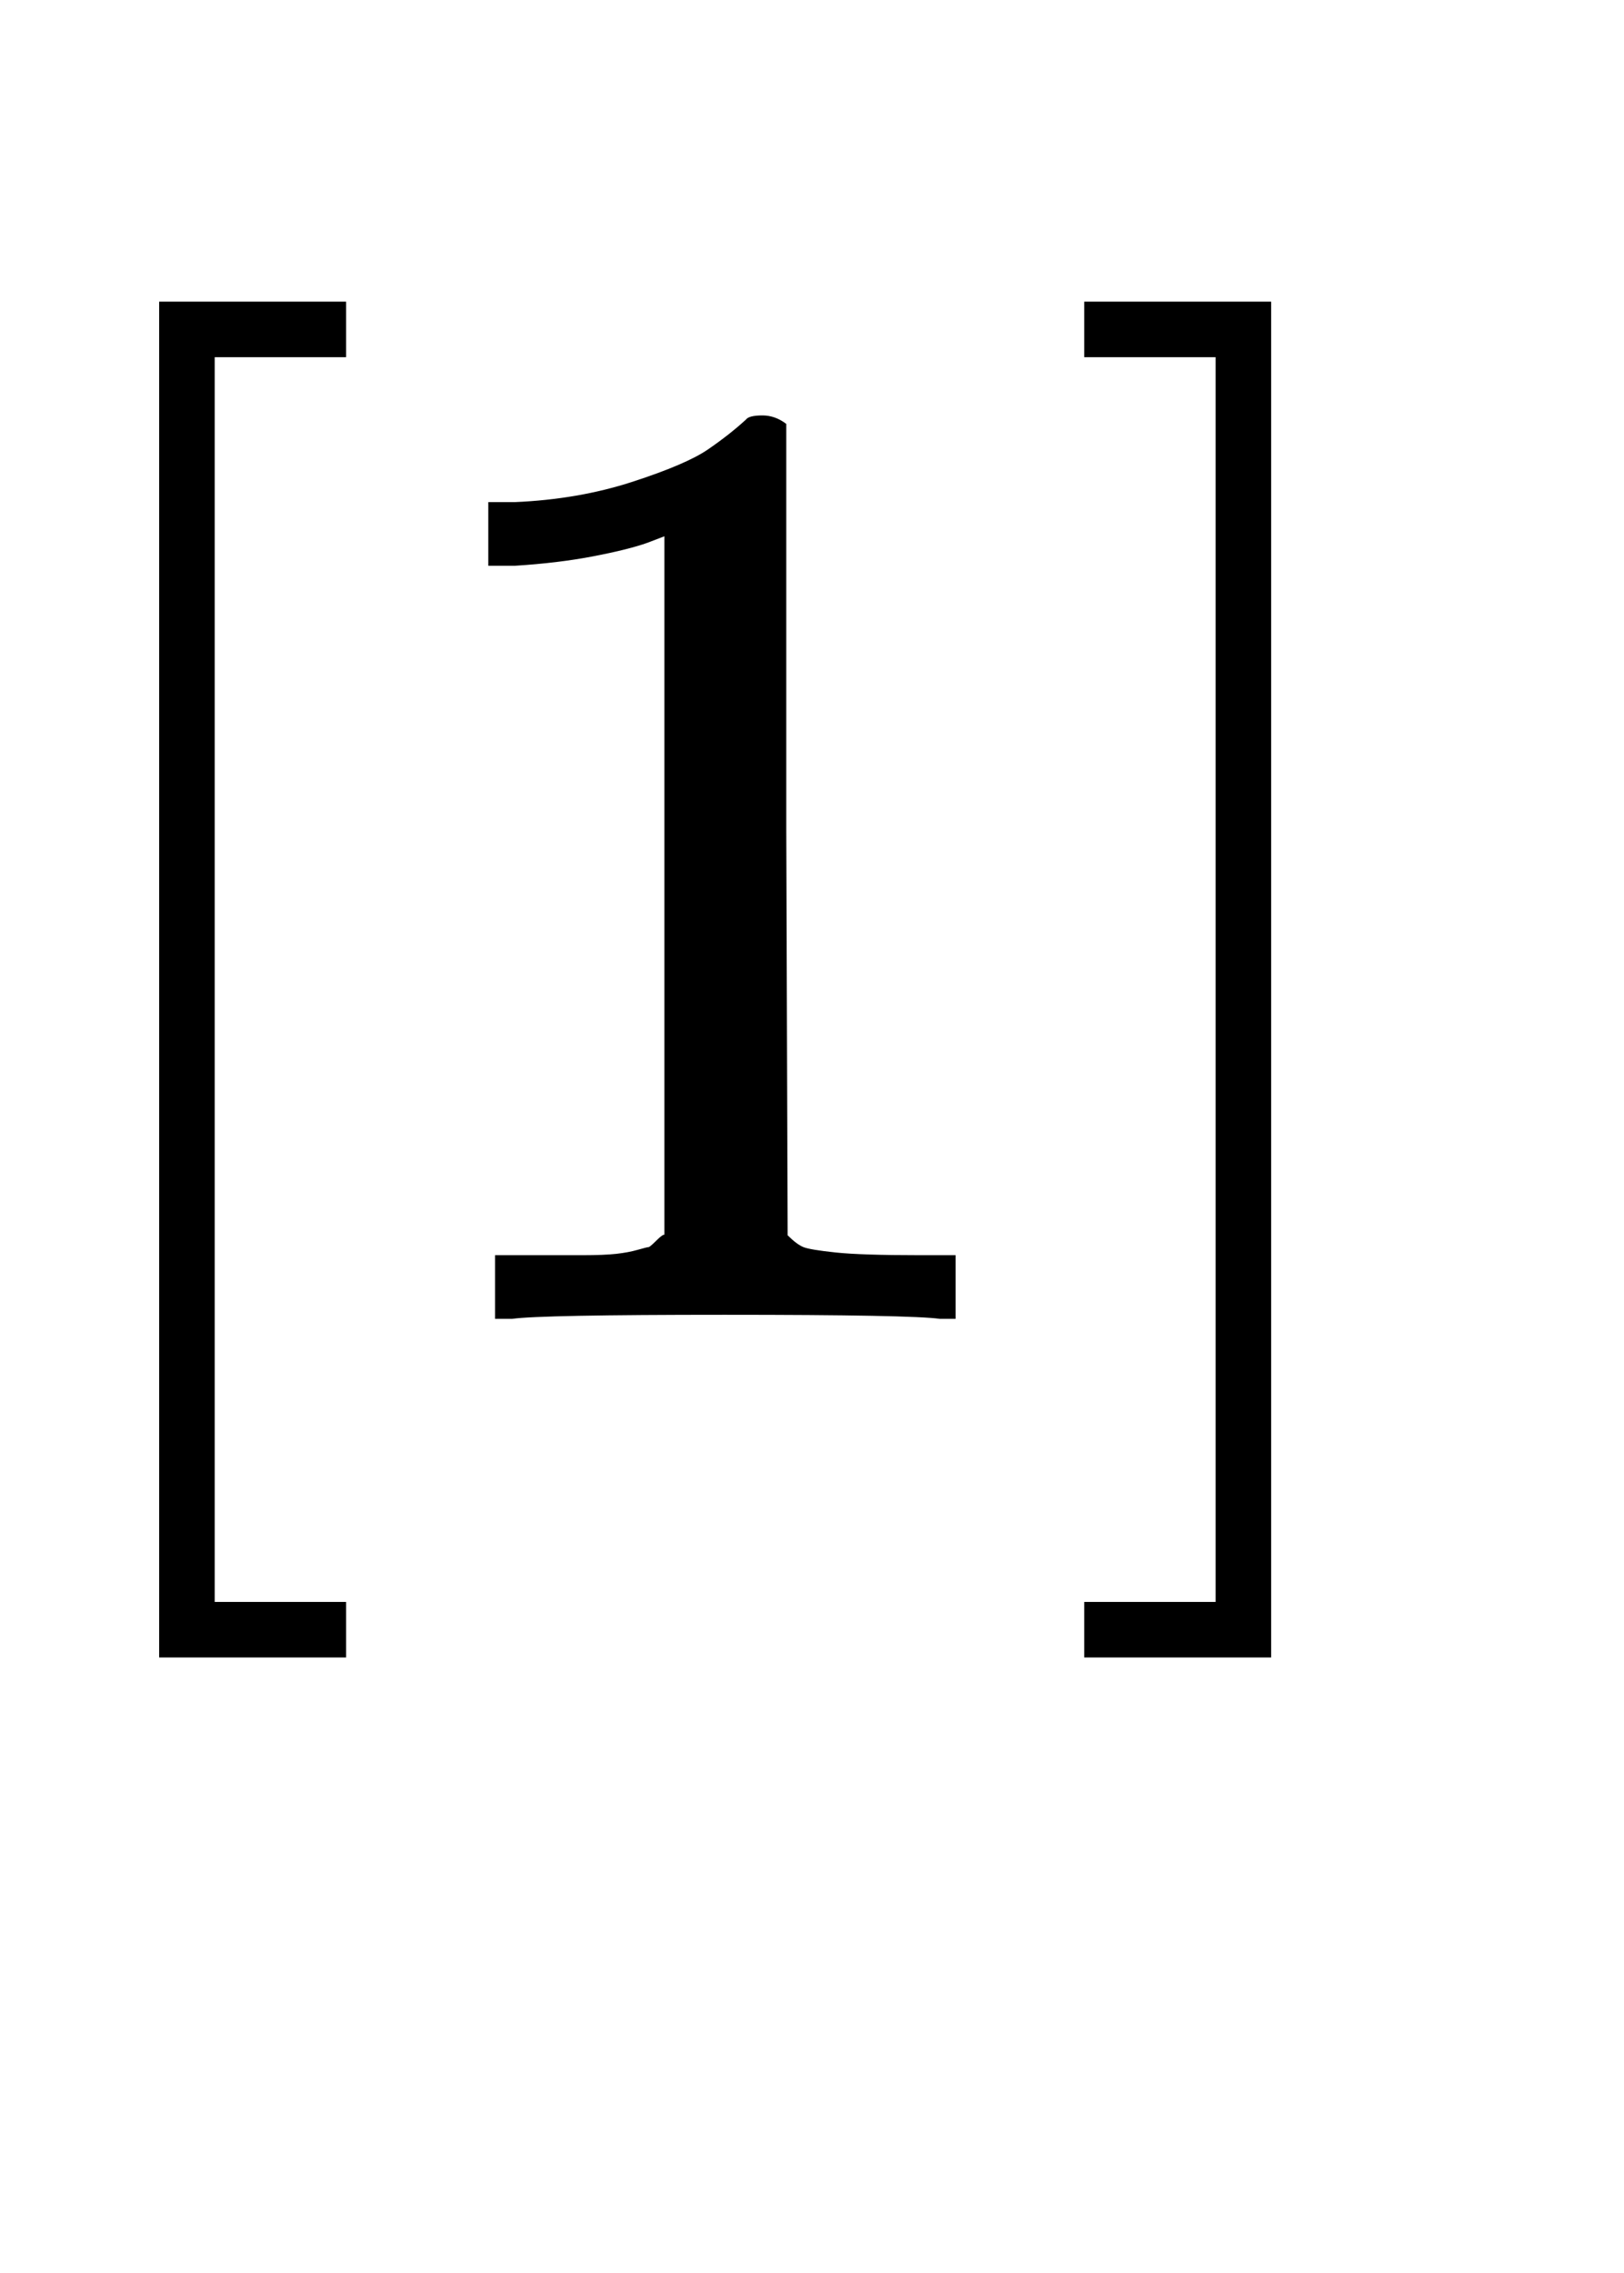
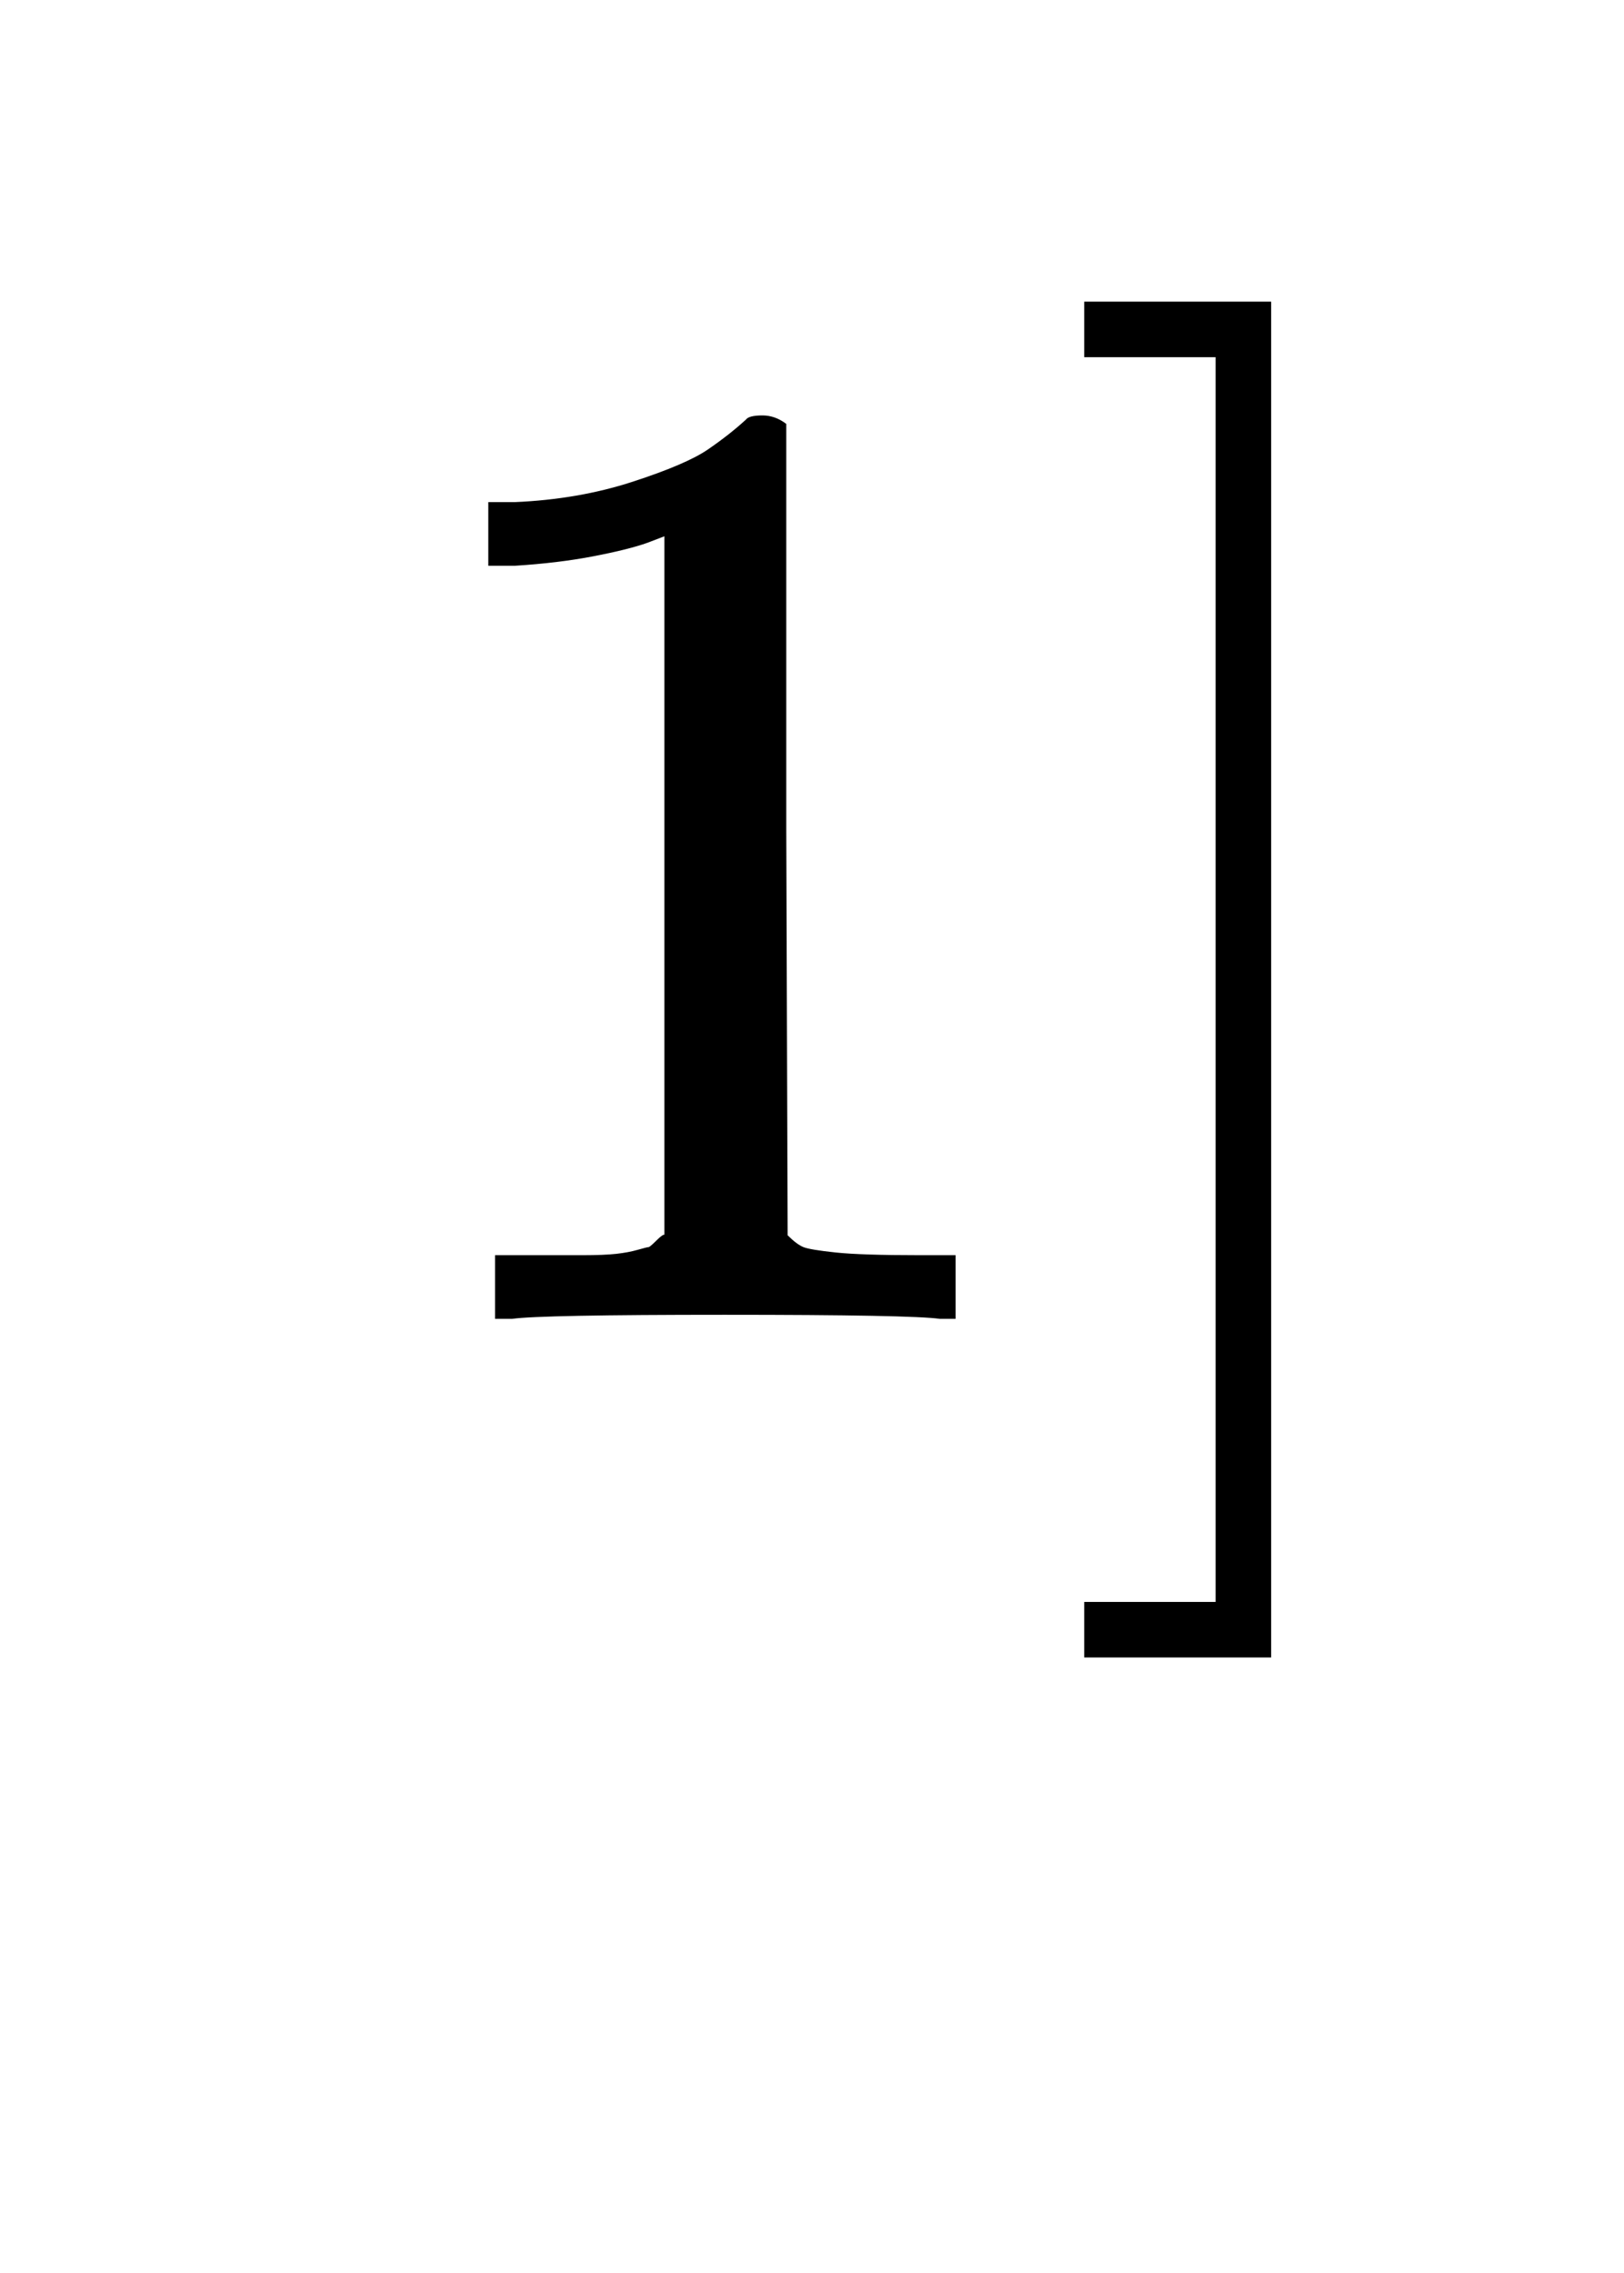
<svg xmlns="http://www.w3.org/2000/svg" xmlns:xlink="http://www.w3.org/1999/xlink" width="1.674ex" height="2.343ex" style="vertical-align: -0.171ex;" viewBox="0 -934.9 720.6 1008.6" role="img" focusable="false" aria-labelledby="MathJax-SVG-1-Title">
  <title id="MathJax-SVG-1-Title">\small{^{[1]}}</title>
  <defs aria-hidden="true">
-     <path stroke-width="1" id="E1-MJMAIN-5B" d="M118 -250V750H255V710H158V-210H255V-250H118Z" />
    <path stroke-width="1" id="E1-MJMAIN-31" d="M213 578L200 573Q186 568 160 563T102 556H83V602H102Q149 604 189 617T245 641T273 663Q275 666 285 666Q294 666 302 660V361L303 61Q310 54 315 52T339 48T401 46H427V0H416Q395 3 257 3Q121 3 100 0H88V46H114Q136 46 152 46T177 47T193 50T201 52T207 57T213 61V578Z" />
    <path stroke-width="1" id="E1-MJMAIN-5D" d="M22 710V750H159V-250H22V-210H119V710H22Z" />
  </defs>
  <g stroke="currentColor" fill="currentColor" stroke-width="0" transform="matrix(1 0 0 -1 0 0)" aria-hidden="true">
    <g transform="translate(0,350)">
      <use transform="scale(0.601)" xlink:href="#E1-MJMAIN-5B" x="0" y="0" />
      <use transform="scale(0.601)" xlink:href="#E1-MJMAIN-31" x="278" y="0" />
      <use transform="scale(0.601)" xlink:href="#E1-MJMAIN-5D" x="779" y="0" />
    </g>
  </g>
</svg>